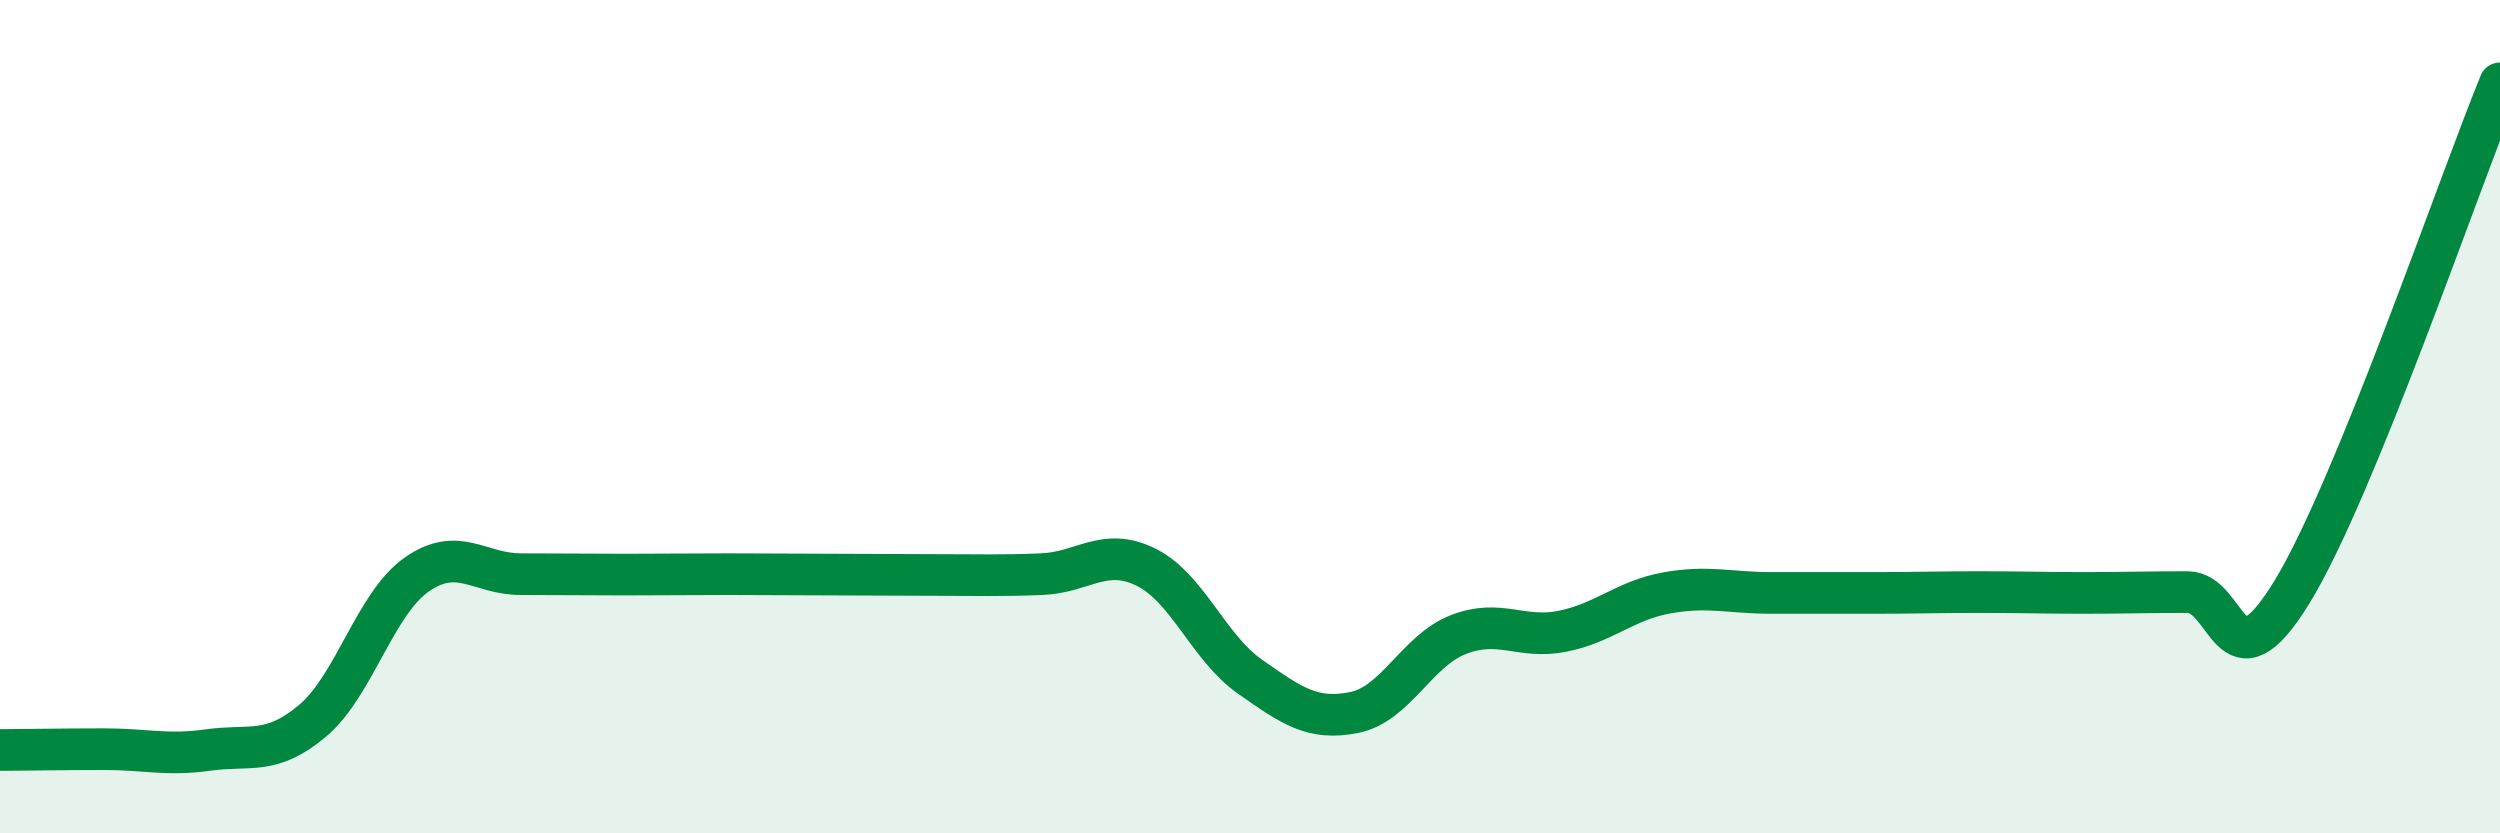
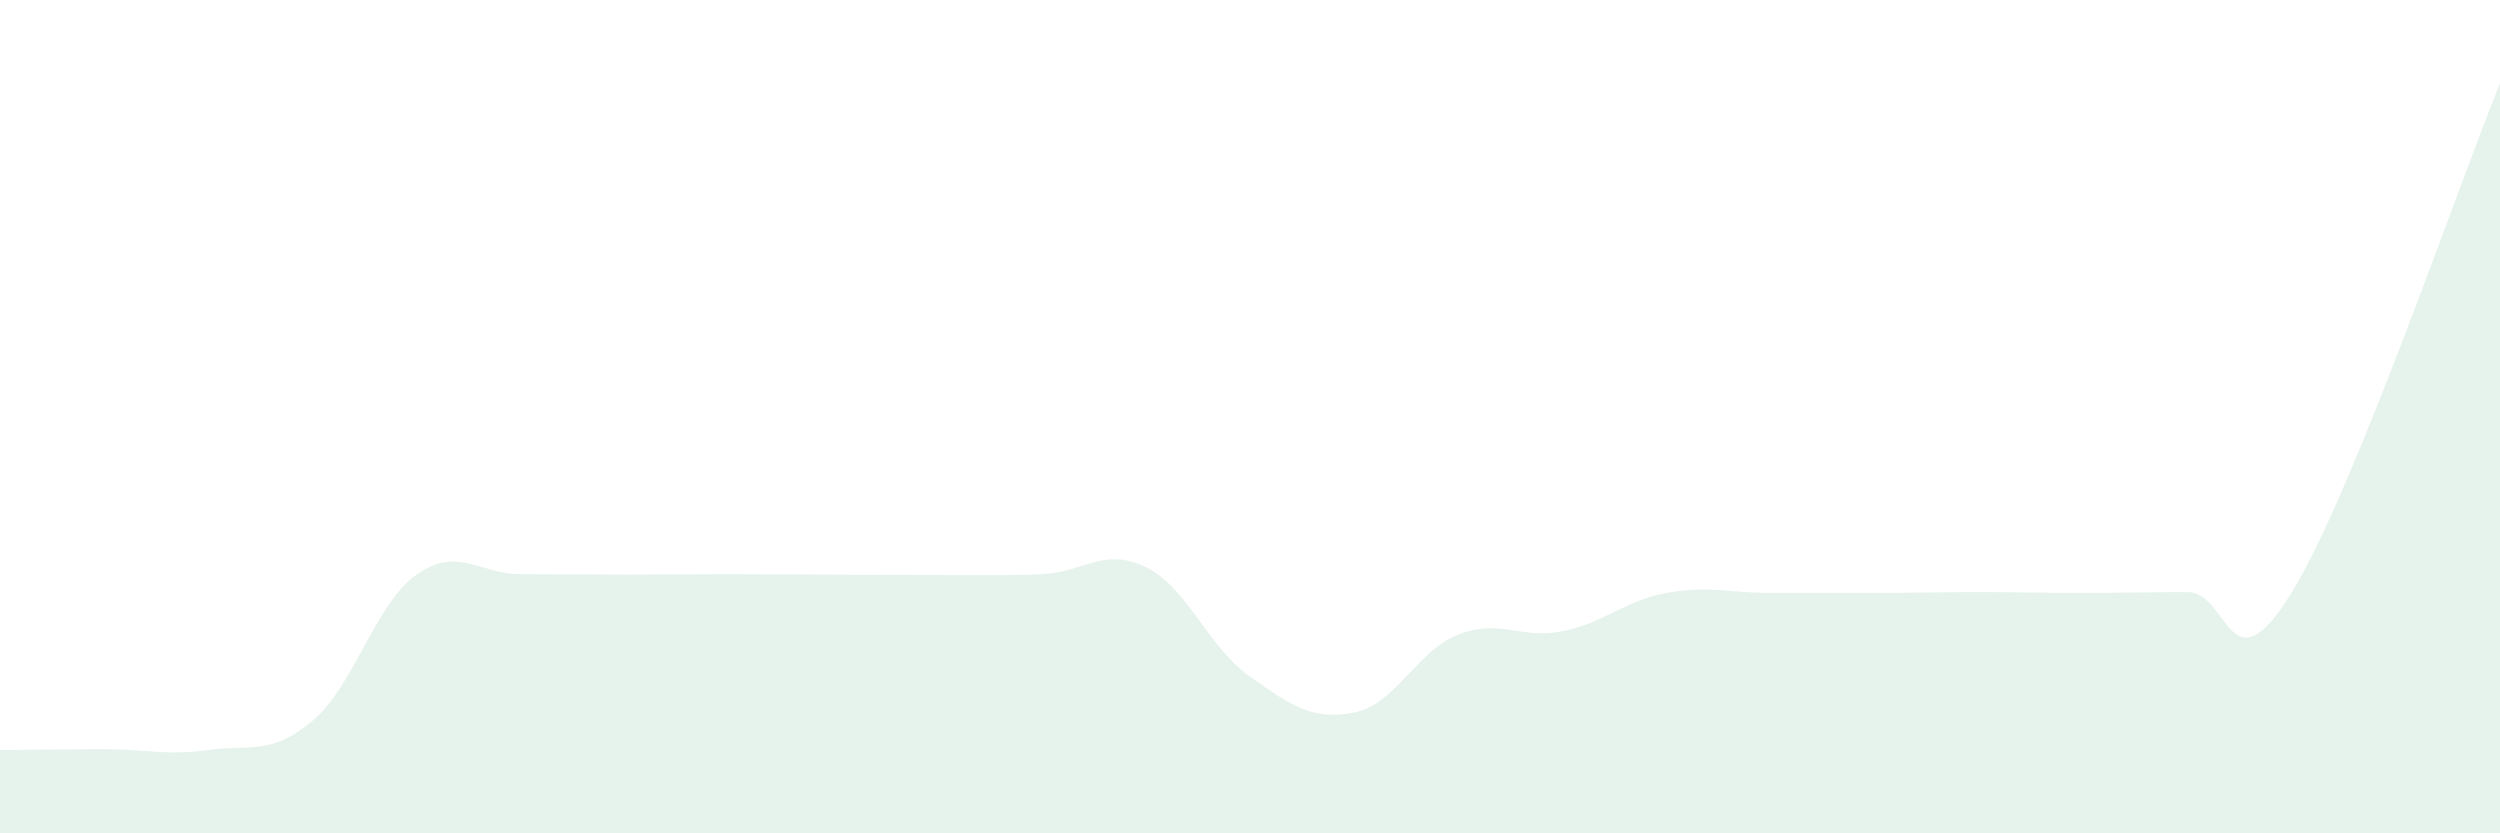
<svg xmlns="http://www.w3.org/2000/svg" width="60" height="20" viewBox="0 0 60 20">
  <path d="M 0,18 C 0.5,18 1.5,17.98 2.5,17.98 C 3.5,17.98 4,18.14 5,18 C 6,17.86 6.5,18.14 7.5,17.3 C 8.5,16.46 9,14.49 10,13.79 C 11,13.09 11.5,13.78 12.5,13.78 C 13.5,13.78 14,13.79 15,13.79 C 16,13.79 16.5,13.78 17.5,13.78 C 18.5,13.78 19,13.79 20,13.79 C 21,13.79 21.5,13.8 22.5,13.8 C 23.5,13.8 24,13.82 25,13.78 C 26,13.74 26.5,13.12 27.5,13.61 C 28.5,14.1 29,15.54 30,16.24 C 31,16.94 31.5,17.3 32.5,17.1 C 33.5,16.9 34,15.62 35,15.23 C 36,14.84 36.5,15.35 37.5,15.15 C 38.5,14.95 39,14.41 40,14.23 C 41,14.05 41.5,14.23 42.5,14.23 C 43.5,14.23 44,14.23 45,14.23 C 46,14.23 46.5,14.21 47.5,14.21 C 48.5,14.21 49,14.23 50,14.23 C 51,14.23 51.5,14.21 52.5,14.21 C 53.5,14.21 53.5,16.66 55,14.22 C 56.5,11.78 59,4.44 60,2L60 20L0 20Z" fill="#008740" opacity="0.1" stroke-linecap="round" stroke-linejoin="round" />
-   <path d="M 0,18 C 0.5,18 1.5,17.98 2.5,17.98 C 3.5,17.98 4,18.14 5,18 C 6,17.86 6.5,18.14 7.5,17.3 C 8.5,16.46 9,14.49 10,13.79 C 11,13.09 11.5,13.78 12.5,13.78 C 13.5,13.78 14,13.79 15,13.79 C 16,13.79 16.5,13.78 17.5,13.78 C 18.5,13.78 19,13.79 20,13.79 C 21,13.79 21.5,13.8 22.5,13.8 C 23.5,13.8 24,13.82 25,13.78 C 26,13.74 26.5,13.12 27.5,13.61 C 28.5,14.1 29,15.54 30,16.24 C 31,16.94 31.5,17.3 32.5,17.1 C 33.5,16.9 34,15.62 35,15.23 C 36,14.84 36.5,15.35 37.5,15.15 C 38.5,14.95 39,14.41 40,14.23 C 41,14.05 41.5,14.23 42.5,14.23 C 43.5,14.23 44,14.23 45,14.23 C 46,14.23 46.5,14.21 47.5,14.21 C 48.5,14.21 49,14.23 50,14.23 C 51,14.23 51.5,14.21 52.5,14.21 C 53.5,14.21 53.5,16.66 55,14.22 C 56.5,11.78 59,4.44 60,2" stroke="#008740" stroke-width="1" fill="none" stroke-linecap="round" stroke-linejoin="round" />
</svg>